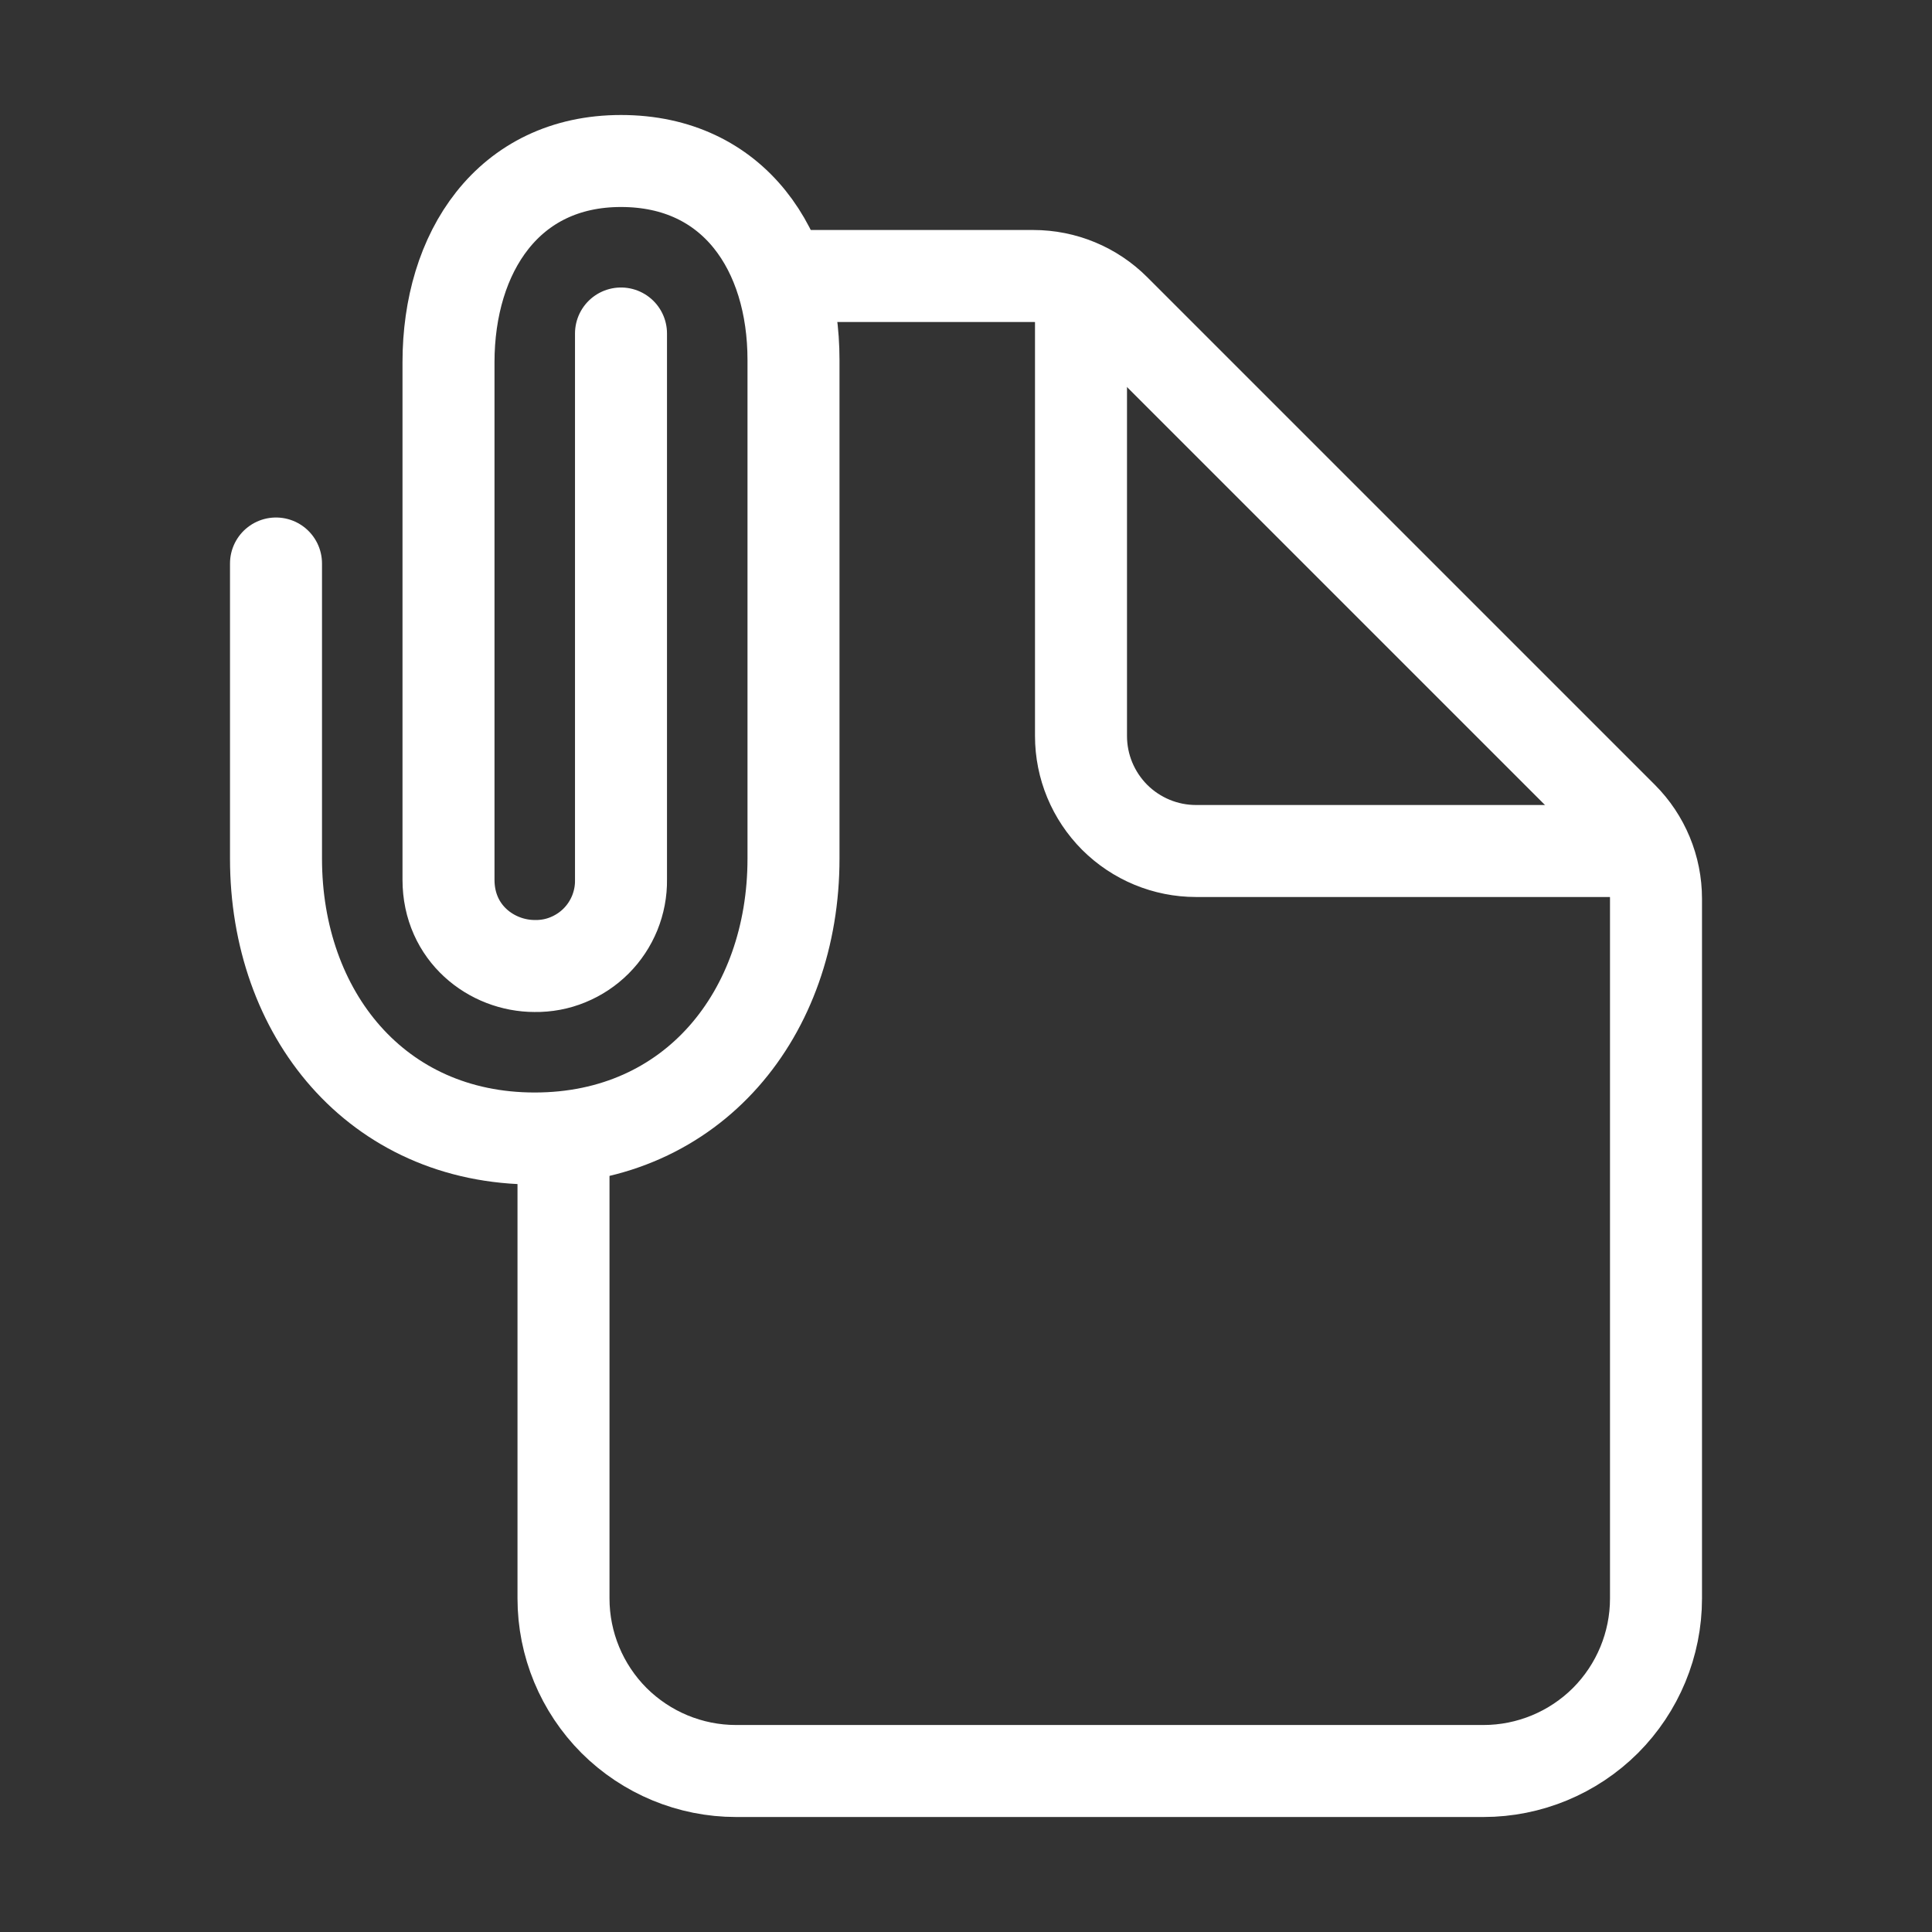
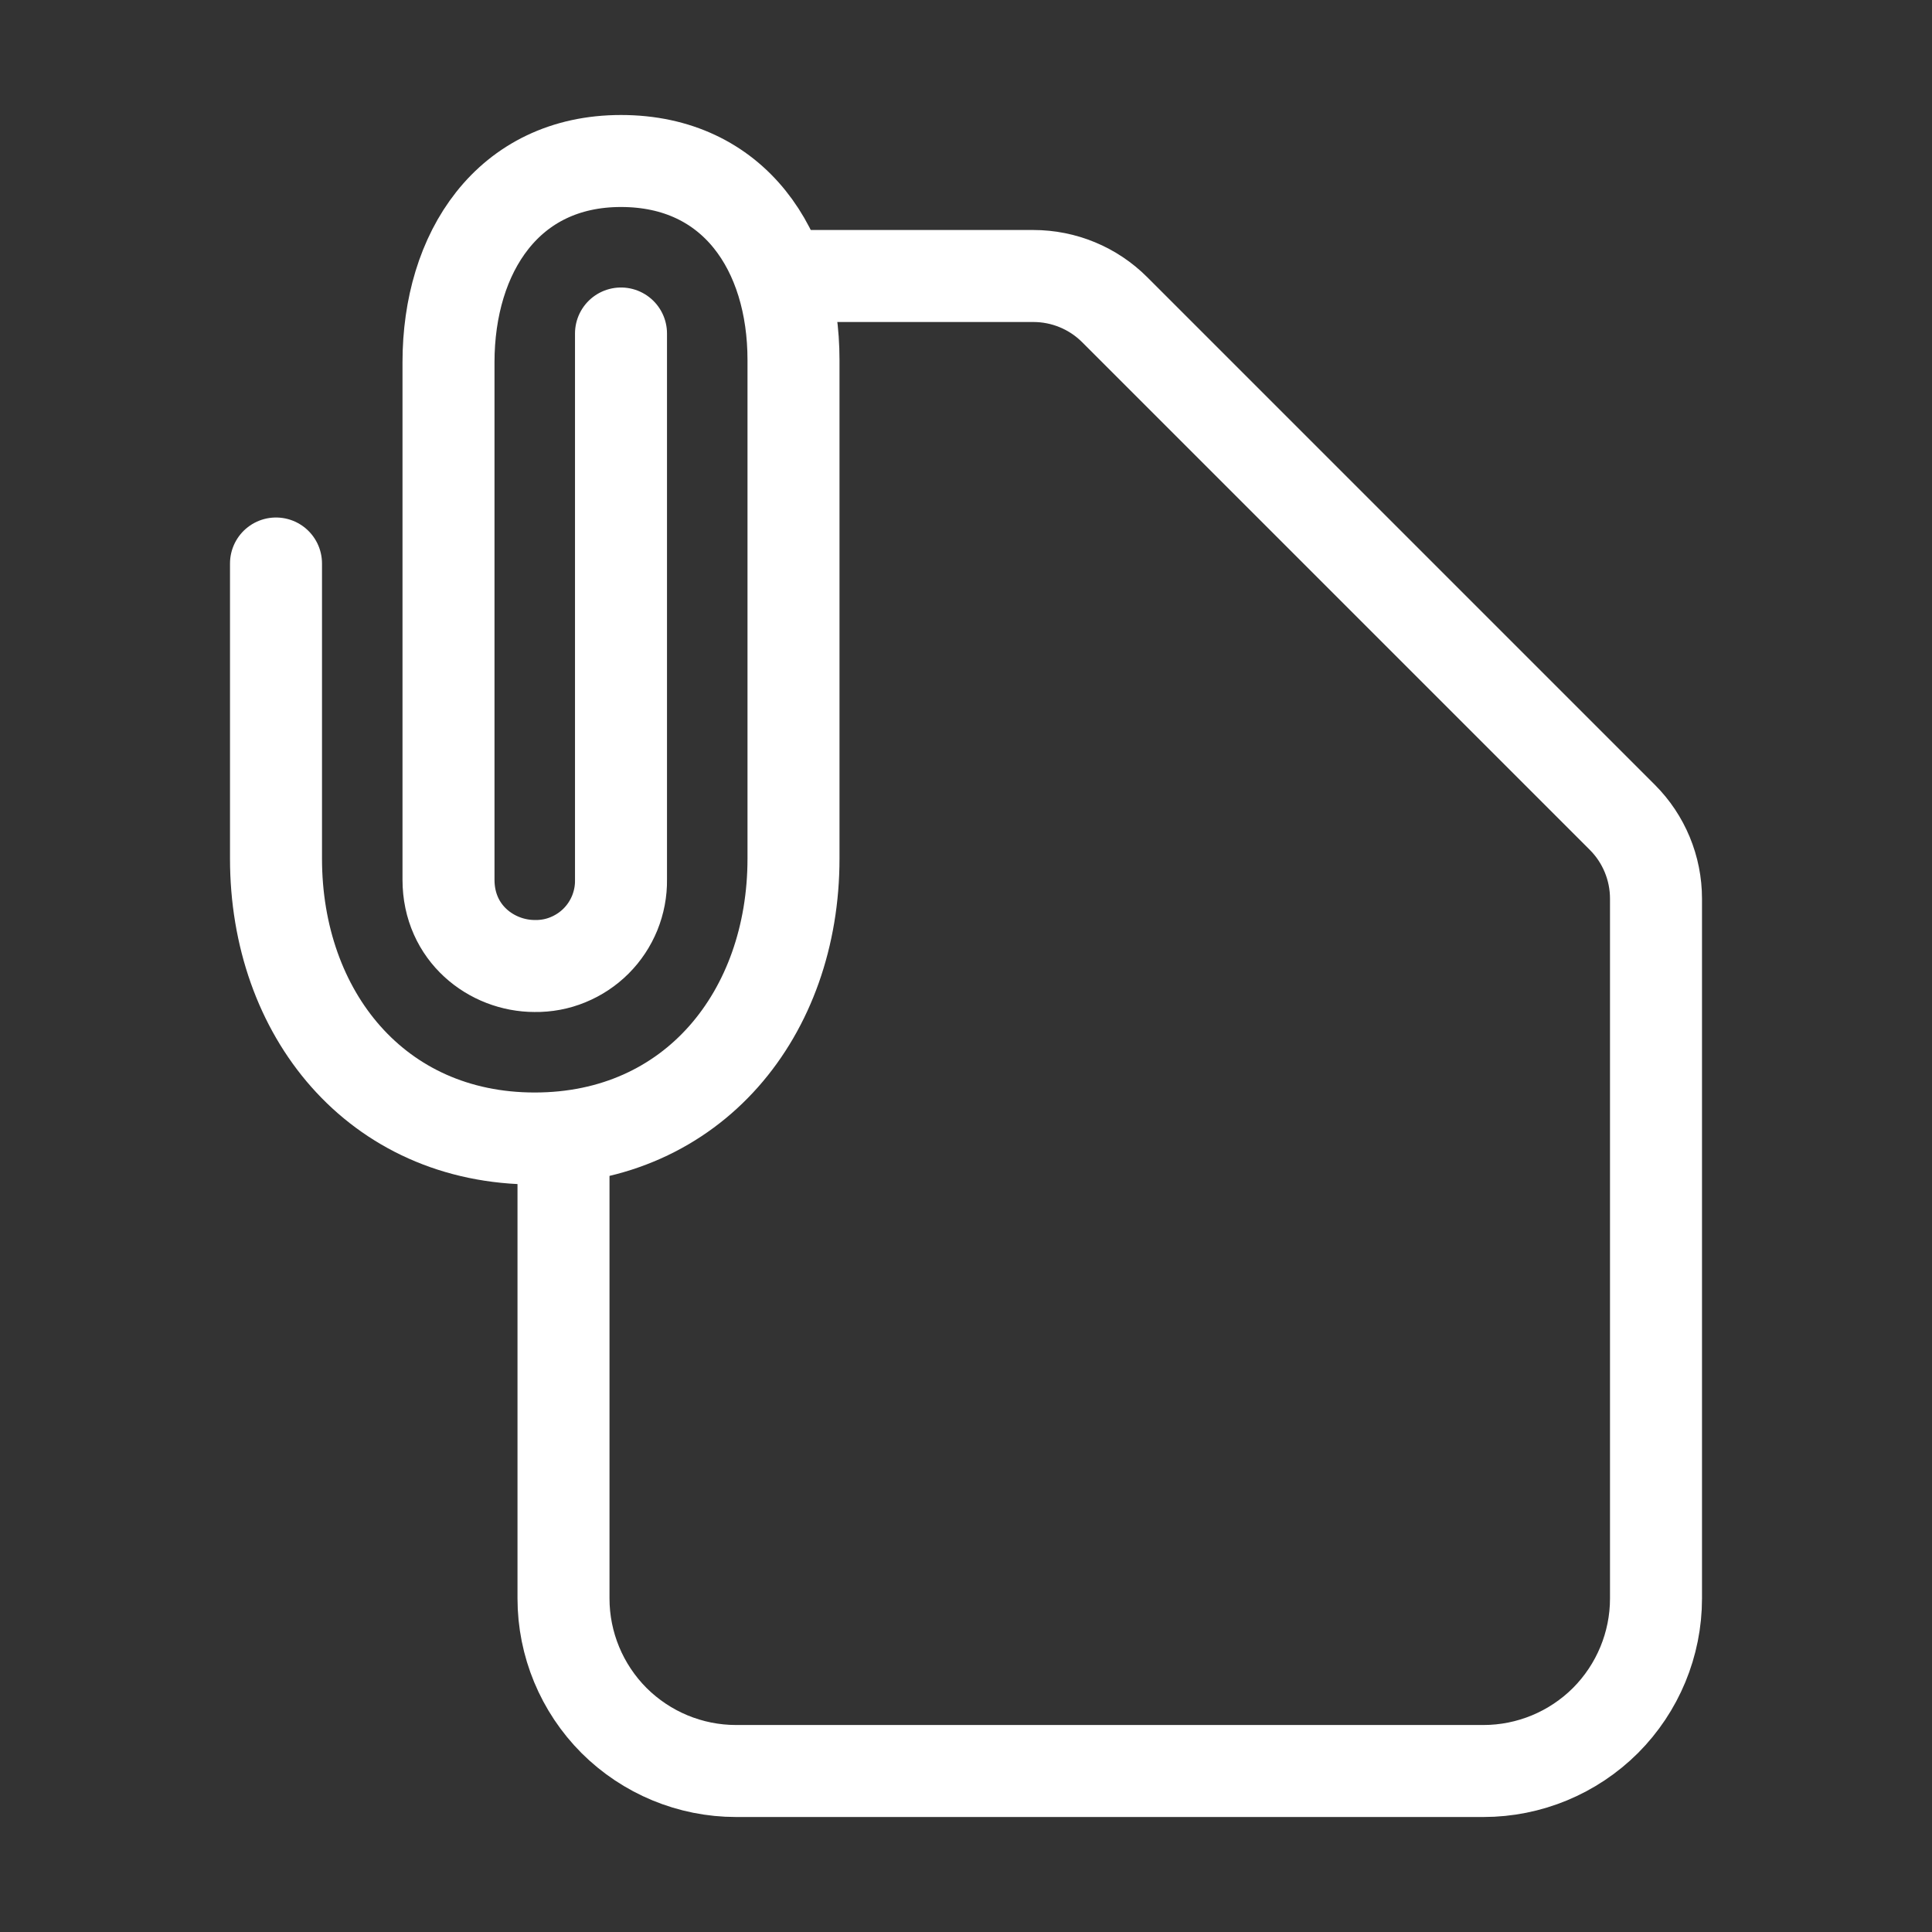
<svg xmlns="http://www.w3.org/2000/svg" width="21" height="21" viewBox="0 0 21 21" fill="none">
  <rect x="0" y="0" width="21" height="21" fill="#333333" stroke="none" />
  <path d="M8.625 3H11.232C11.564 3 11.882 3.132 12.116 3.366L17.634 8.884C17.868 9.118 18 9.436 18 9.768V17.375C18 17.872 17.802 18.349 17.451 18.701C17.099 19.052 16.622 19.25 16.125 19.25H8C7.503 19.25 7.026 19.052 6.674 18.701C6.323 18.349 6.125 17.872 6.125 17.375V12.375" stroke="white" stroke-linecap="round" stroke-linejoin="round" />
-   <path d="M11.75 3.312V8C11.75 8.332 11.882 8.649 12.116 8.884C12.351 9.118 12.668 9.25 13 9.25H17.688" stroke="white" stroke-linecap="round" stroke-linejoin="round" />
  <path d="M6.75 3.625V9.562C6.752 9.686 6.728 9.809 6.682 9.923C6.635 10.038 6.566 10.142 6.479 10.229C6.392 10.316 6.288 10.385 6.173 10.432C6.059 10.479 5.936 10.502 5.812 10.5C5.344 10.5 4.875 10.145 4.875 9.562V3.938C4.875 2.743 5.522 1.75 6.75 1.75C7.978 1.75 8.625 2.719 8.625 3.913V9.333C8.625 11.013 7.538 12.375 5.812 12.375C4.087 12.375 3 11.013 3 9.333V6.125" stroke="white" stroke-miterlimit="10" stroke-linecap="round" />
</svg>